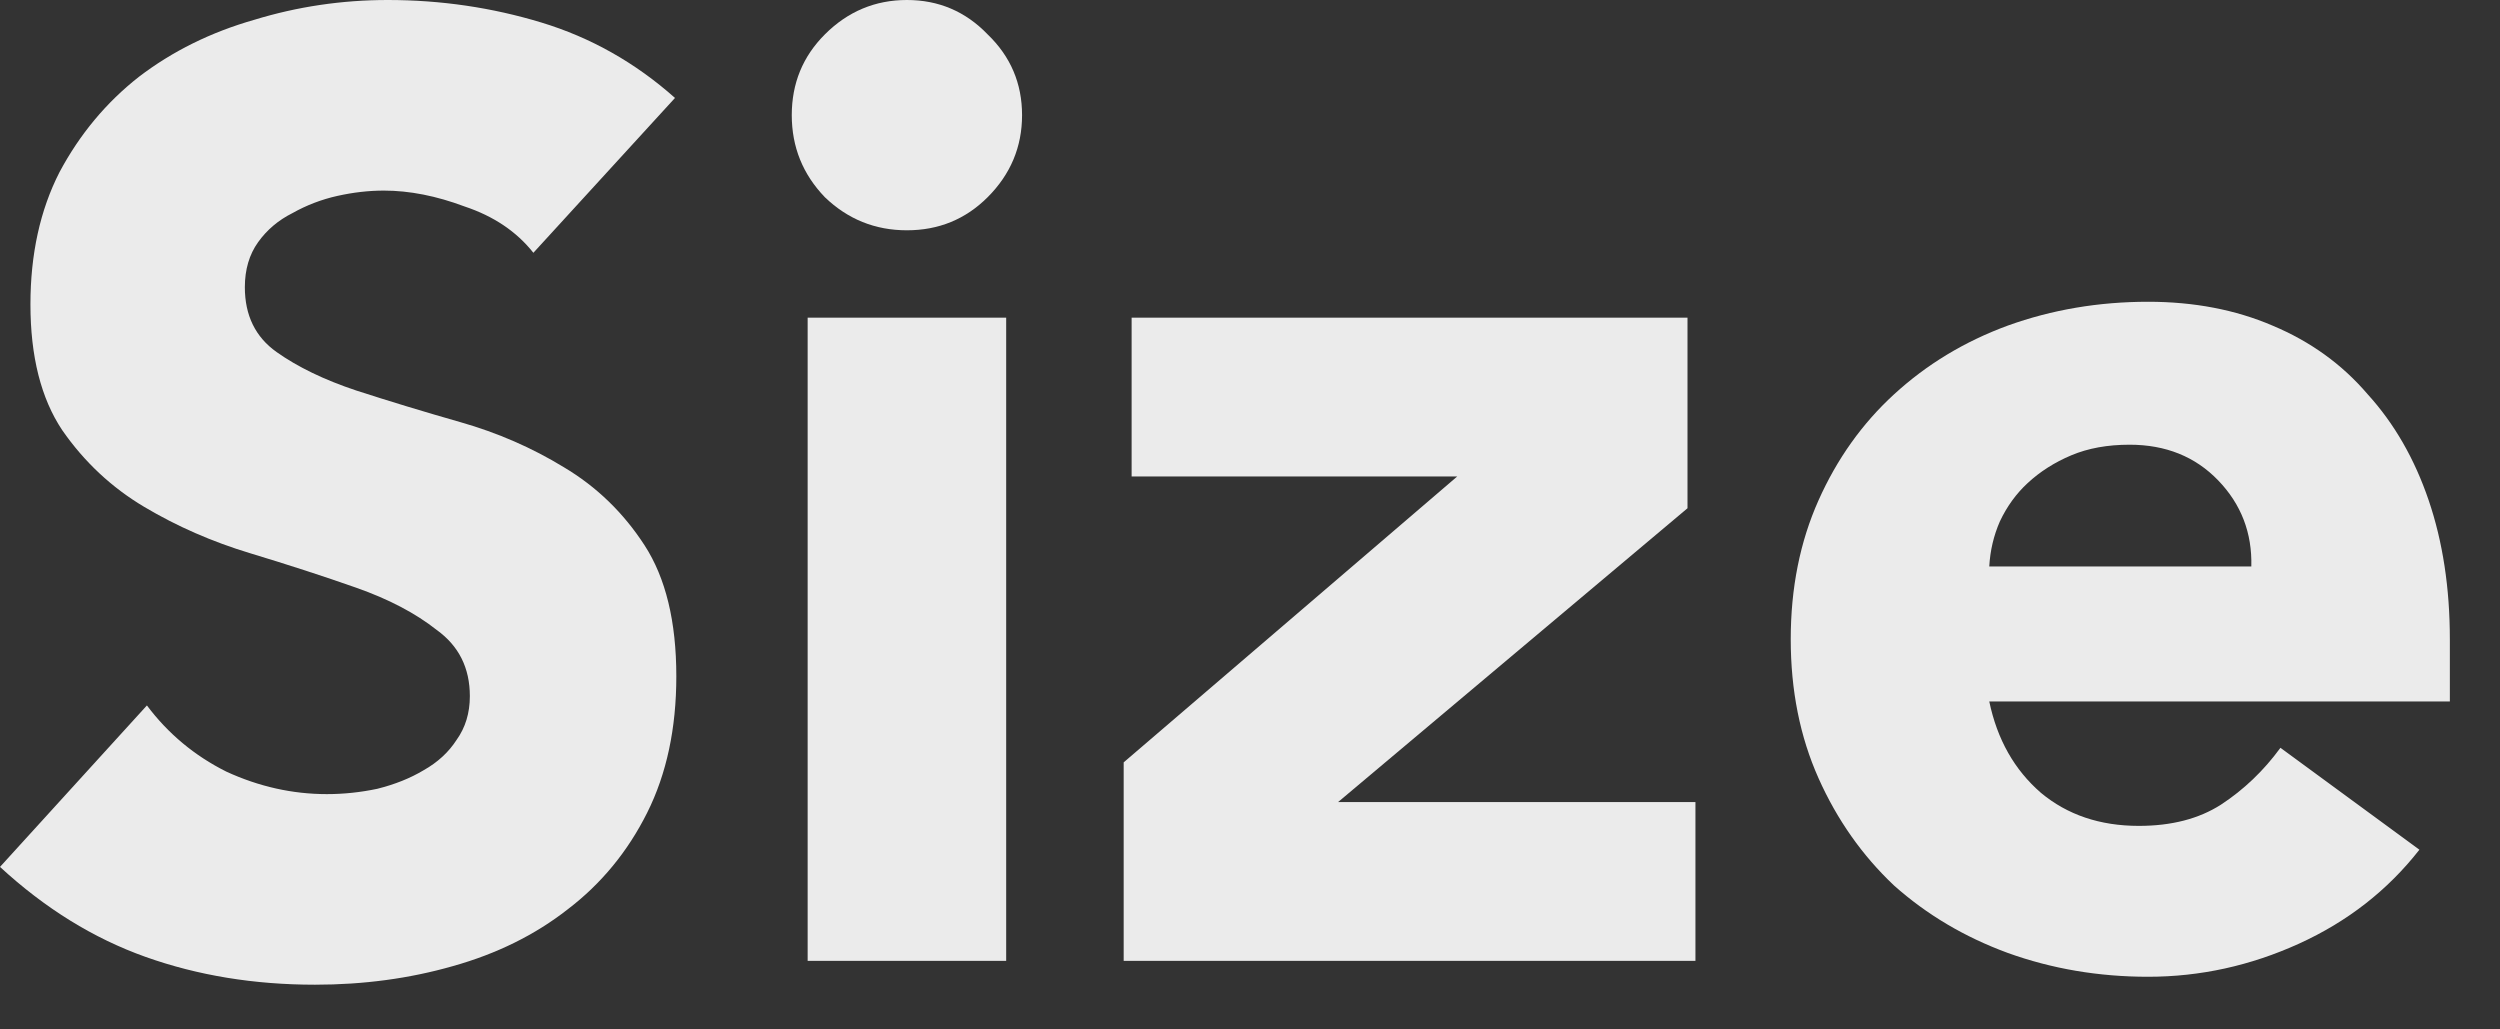
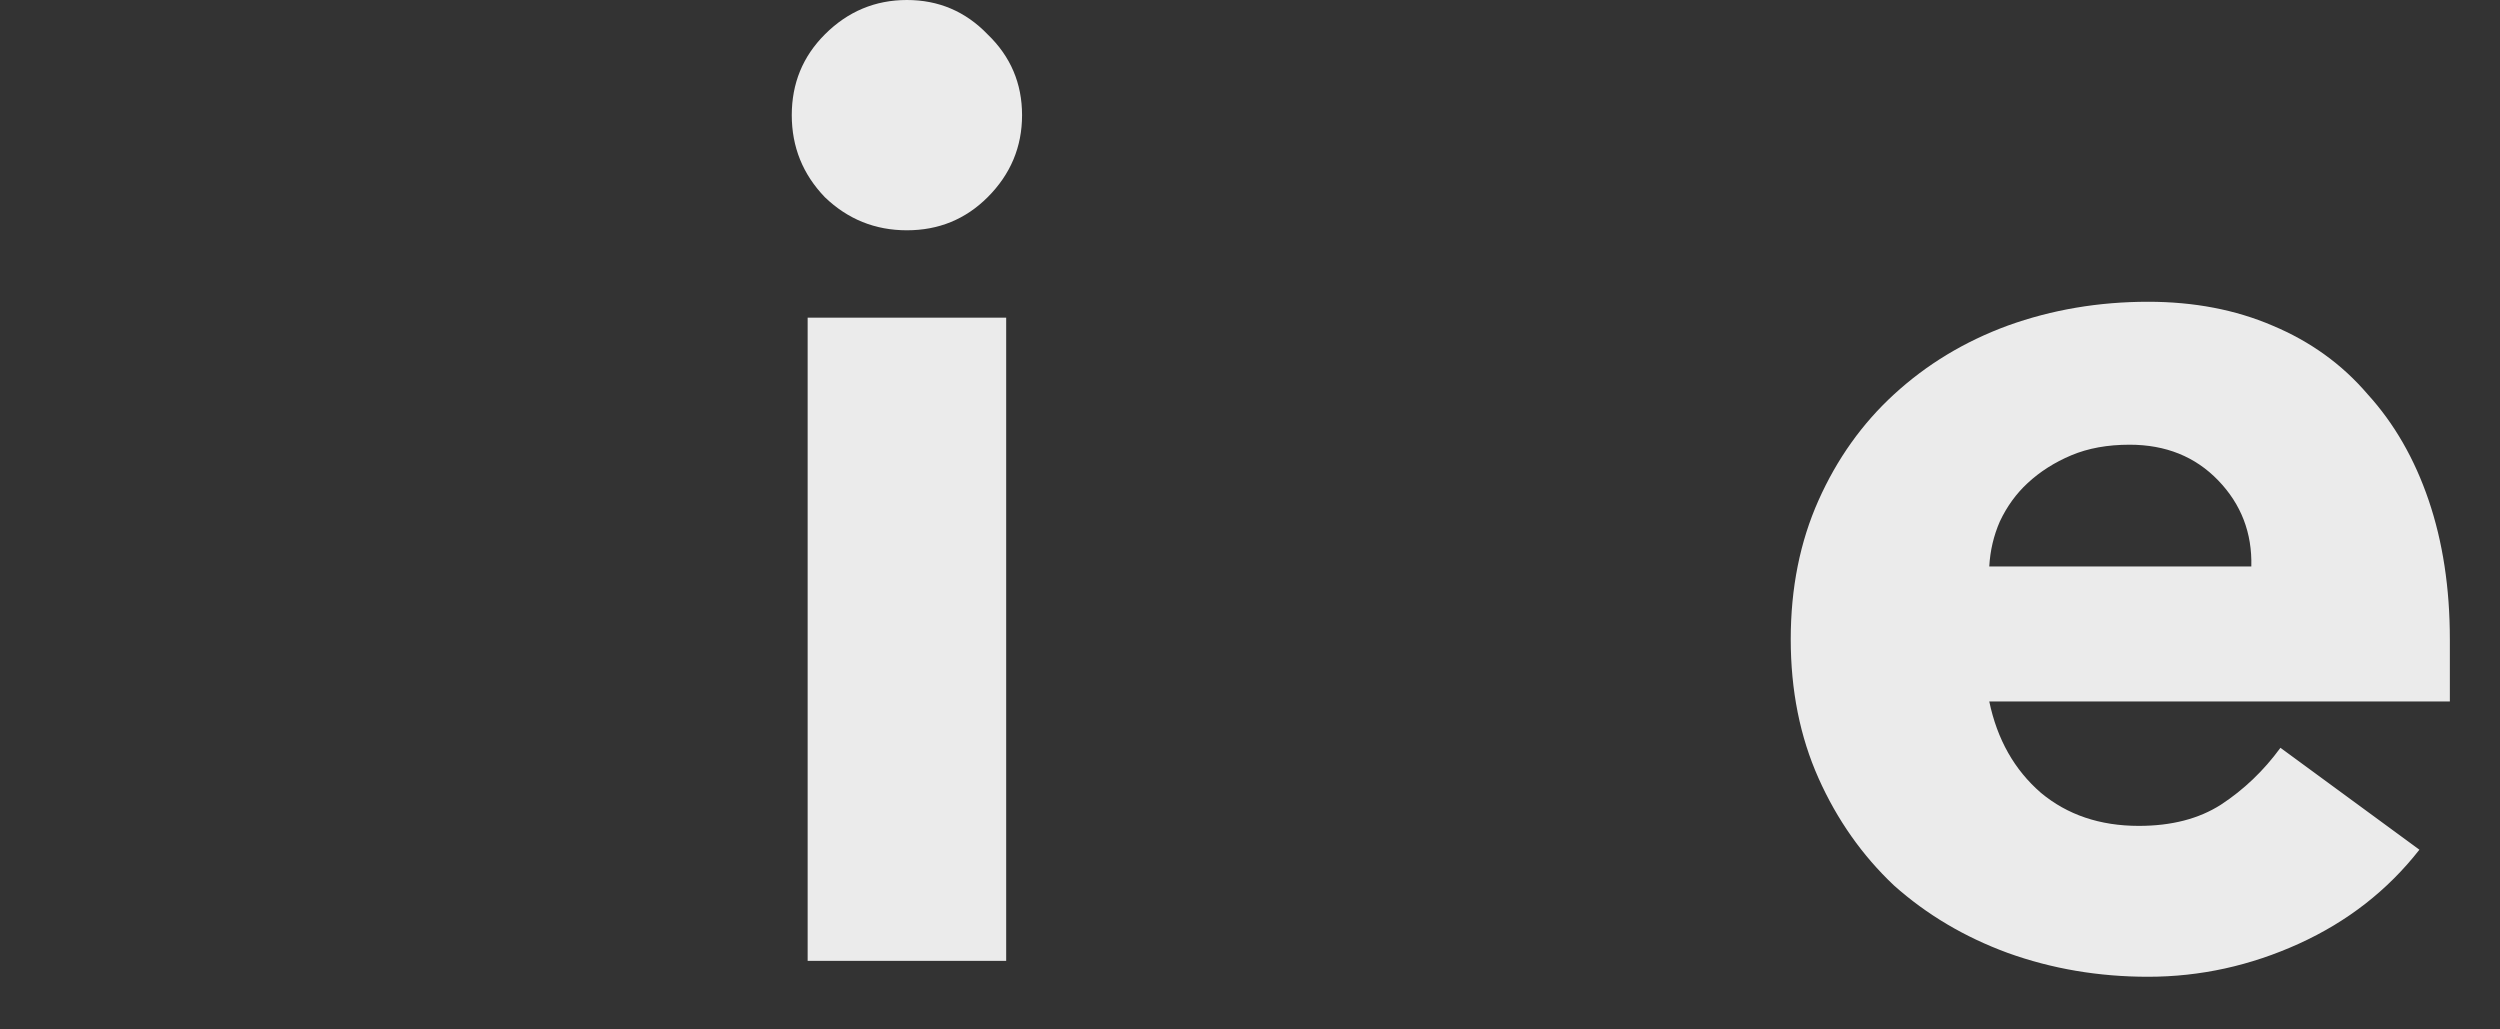
<svg xmlns="http://www.w3.org/2000/svg" fill="none" height="100%" overflow="visible" preserveAspectRatio="none" style="display: block;" viewBox="0 0 34 14" width="100%">
  <rect x="0" y="0" width="34" height="14" fill="#333333" stroke="none" />
  <g id="Title">
-     <path d="M7.254 3.438C7.026 3.15 6.714 2.94 6.318 2.808C5.934 2.664 5.568 2.592 5.22 2.592C5.016 2.592 4.806 2.616 4.59 2.664C4.374 2.712 4.17 2.79 3.978 2.898C3.786 2.994 3.63 3.126 3.51 3.294C3.39 3.462 3.33 3.666 3.33 3.906C3.33 4.29 3.474 4.584 3.762 4.788C4.05 4.992 4.41 5.166 4.842 5.31C5.286 5.454 5.76 5.598 6.264 5.742C6.768 5.886 7.236 6.09 7.668 6.354C8.112 6.618 8.478 6.972 8.766 7.416C9.054 7.86 9.198 8.454 9.198 9.198C9.198 9.906 9.066 10.524 8.802 11.052C8.538 11.58 8.178 12.018 7.722 12.366C7.278 12.714 6.756 12.972 6.156 13.14C5.568 13.308 4.944 13.392 4.284 13.392C3.456 13.392 2.688 13.266 1.98 13.014C1.272 12.762 0.612 12.354 0 11.79L1.998 9.594C2.286 9.978 2.646 10.278 3.078 10.494C3.522 10.698 3.978 10.8 4.446 10.8C4.674 10.8 4.902 10.776 5.13 10.728C5.37 10.668 5.58 10.584 5.76 10.476C5.952 10.368 6.102 10.23 6.21 10.062C6.33 9.894 6.39 9.696 6.39 9.468C6.39 9.084 6.24 8.784 5.94 8.568C5.652 8.34 5.286 8.148 4.842 7.992C4.398 7.836 3.918 7.68 3.402 7.524C2.886 7.368 2.406 7.158 1.962 6.894C1.518 6.63 1.146 6.282 0.846 5.85C0.558 5.418 0.414 4.848 0.414 4.14C0.414 3.456 0.546 2.856 0.81 2.34C1.086 1.824 1.446 1.392 1.89 1.044C2.346 0.696 2.868 0.438 3.456 0.27C4.044 0.09 4.65 0 5.274 0C5.994 0 6.69 0.102 7.362 0.306C8.034 0.51 8.64 0.852 9.18 1.332L7.254 3.438Z" fill="white" fill-opacity="0.9" />
    <path d="M10.984 4.32H13.684V13.068H10.984V4.32ZM10.768 1.566C10.768 1.134 10.918 0.768 11.218 0.468C11.53 0.156 11.902 0 12.334 0C12.766 0 13.132 0.156 13.432 0.468C13.744 0.768 13.9 1.134 13.9 1.566C13.9 1.998 13.744 2.37 13.432 2.682C13.132 2.982 12.766 3.132 12.334 3.132C11.902 3.132 11.53 2.982 11.218 2.682C10.918 2.37 10.768 1.998 10.768 1.566Z" fill="white" fill-opacity="0.9" />
-     <path d="M15.282 10.368L19.818 6.48H15.39V4.32H22.95V6.912L18.198 10.908H23.058V13.068H15.282V10.368Z" fill="white" fill-opacity="0.9" />
    <path d="M32.904 11.556C32.472 12.108 31.926 12.534 31.266 12.834C30.606 13.134 29.922 13.284 29.214 13.284C28.542 13.284 27.906 13.176 27.306 12.96C26.718 12.744 26.202 12.438 25.758 12.042C25.326 11.634 24.984 11.148 24.732 10.584C24.48 10.02 24.354 9.39 24.354 8.694C24.354 7.998 24.48 7.368 24.732 6.804C24.984 6.24 25.326 5.76 25.758 5.364C26.202 4.956 26.718 4.644 27.306 4.428C27.906 4.212 28.542 4.104 29.214 4.104C29.838 4.104 30.402 4.212 30.906 4.428C31.422 4.644 31.854 4.956 32.202 5.364C32.562 5.76 32.838 6.24 33.03 6.804C33.222 7.368 33.318 7.998 33.318 8.694V9.54H27.054C27.162 10.056 27.396 10.47 27.756 10.782C28.116 11.082 28.56 11.232 29.088 11.232C29.532 11.232 29.904 11.136 30.204 10.944C30.516 10.74 30.786 10.482 31.014 10.17L32.904 11.556ZM30.618 7.704C30.63 7.248 30.48 6.858 30.168 6.534C29.856 6.21 29.454 6.048 28.962 6.048C28.662 6.048 28.398 6.096 28.17 6.192C27.942 6.288 27.744 6.414 27.576 6.57C27.42 6.714 27.294 6.888 27.198 7.092C27.114 7.284 27.066 7.488 27.054 7.704H30.618Z" fill="white" fill-opacity="0.9" />
  </g>
</svg>